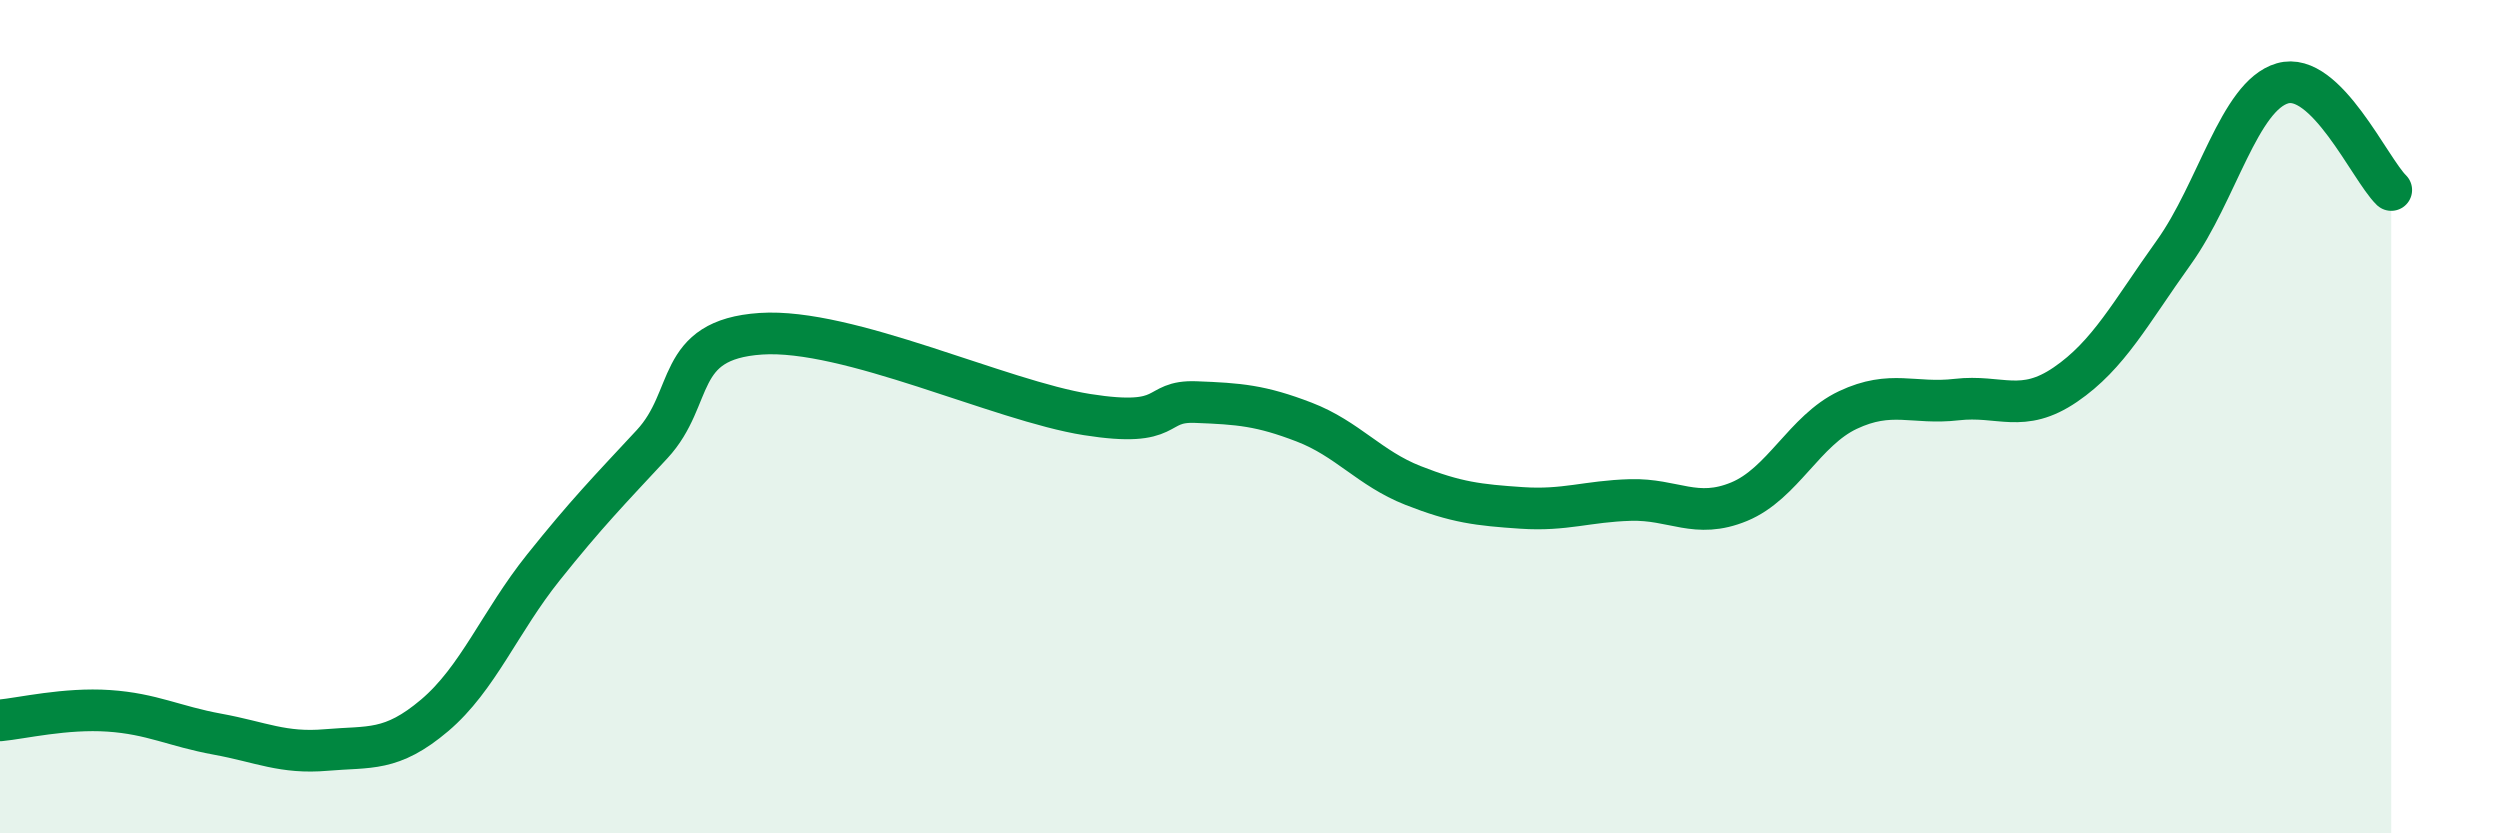
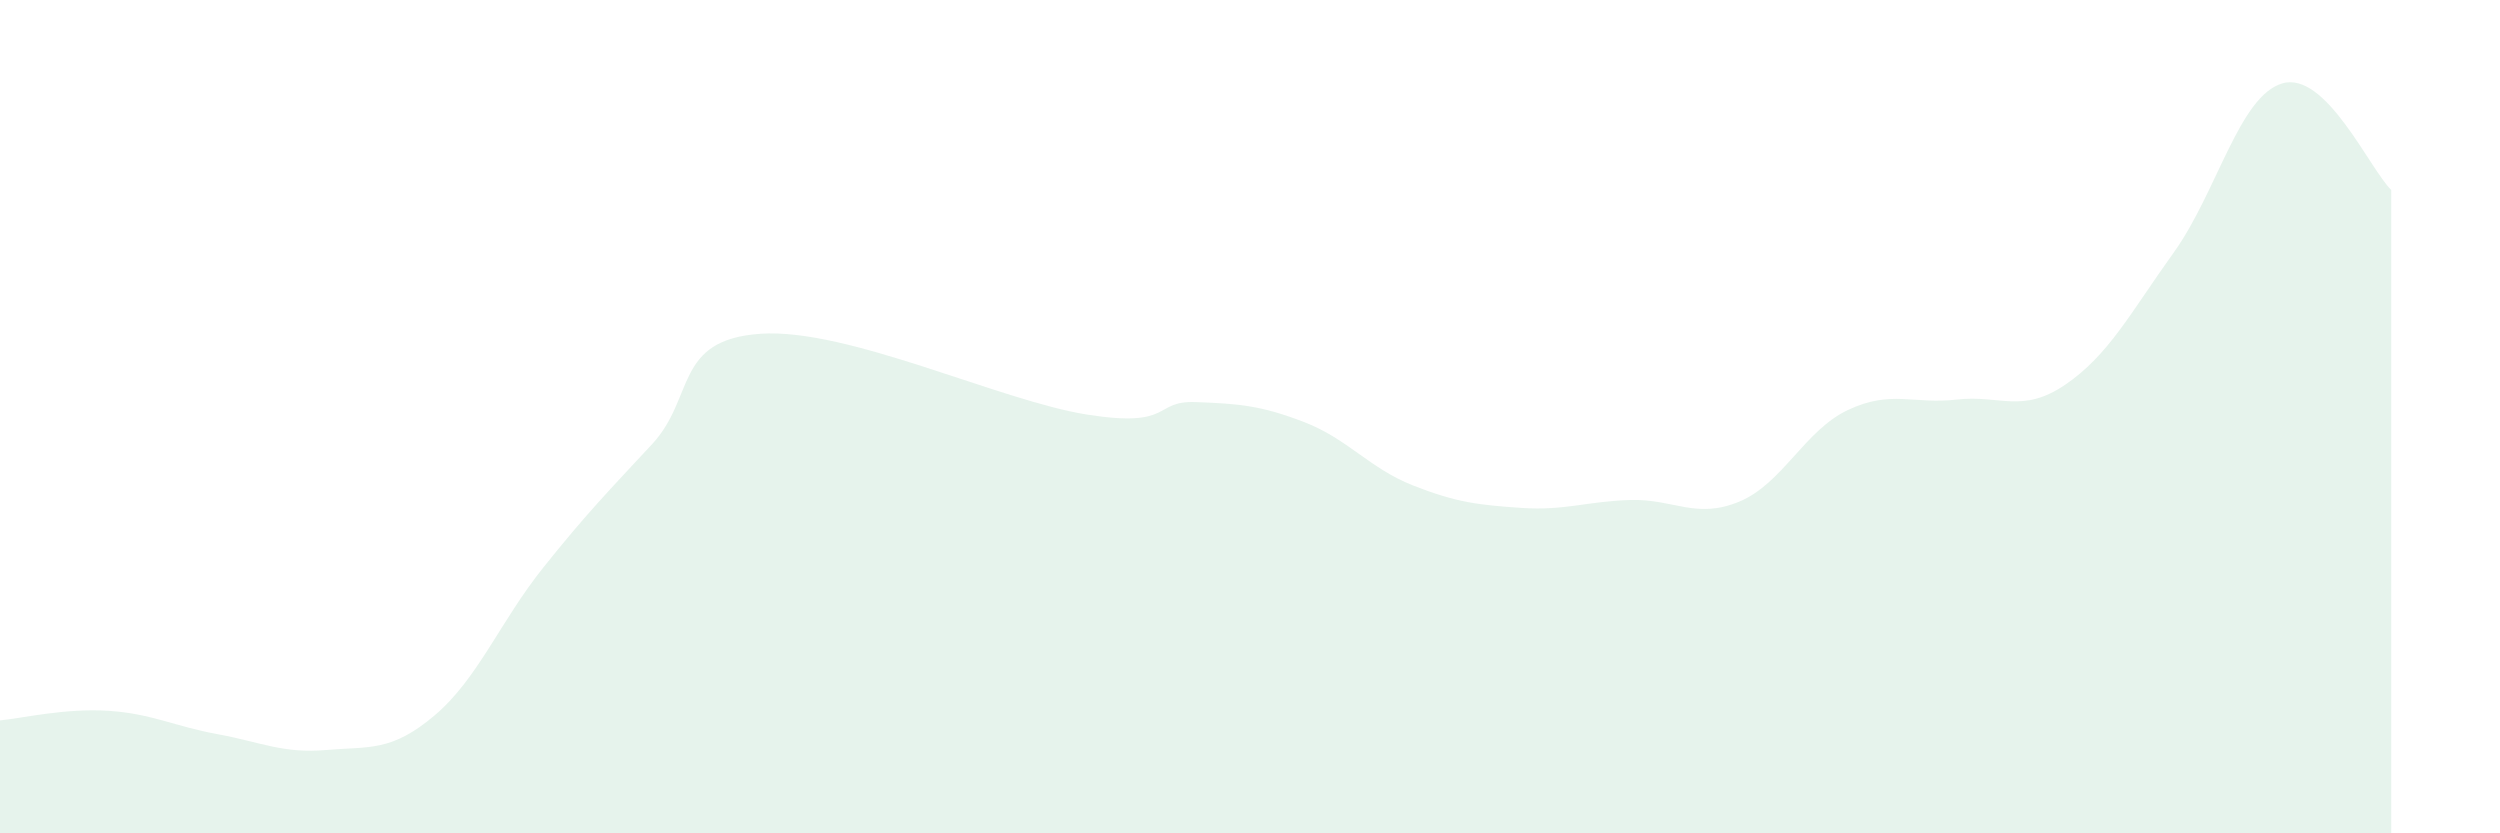
<svg xmlns="http://www.w3.org/2000/svg" width="60" height="20" viewBox="0 0 60 20">
  <path d="M 0,17.29 C 0.52,17.24 1.57,16.99 2.61,17.06 C 3.65,17.13 4.18,17.43 5.22,17.62 C 6.26,17.81 6.79,18.09 7.83,18 C 8.87,17.91 9.39,18.05 10.43,17.17 C 11.47,16.29 12,14.92 13.04,13.62 C 14.08,12.32 14.61,11.78 15.65,10.66 C 16.69,9.54 16.17,8.15 18.26,8.01 C 20.35,7.87 24,9.62 26.09,9.95 C 28.18,10.28 27.66,9.61 28.7,9.65 C 29.74,9.69 30.26,9.73 31.3,10.13 C 32.34,10.53 32.87,11.24 33.91,11.65 C 34.95,12.06 35.48,12.12 36.52,12.19 C 37.56,12.26 38.09,12.03 39.13,12 C 40.17,11.97 40.7,12.47 41.74,12.04 C 42.78,11.61 43.31,10.33 44.35,9.84 C 45.39,9.35 45.92,9.71 46.96,9.59 C 48,9.47 48.53,9.94 49.57,9.23 C 50.61,8.52 51.13,7.51 52.17,6.06 C 53.21,4.61 53.74,2.3 54.78,2 C 55.82,1.7 56.87,4.05 57.39,4.56L57.39 20L0 20Z" fill="#008740" opacity="0.1" stroke-linecap="round" stroke-linejoin="round" />
-   <path d="M 0,17.29 C 0.52,17.24 1.57,16.99 2.61,17.06 C 3.65,17.13 4.18,17.43 5.22,17.62 C 6.26,17.81 6.79,18.09 7.83,18 C 8.87,17.91 9.39,18.05 10.43,17.17 C 11.47,16.29 12,14.92 13.04,13.62 C 14.08,12.32 14.61,11.78 15.65,10.66 C 16.69,9.54 16.17,8.15 18.26,8.01 C 20.35,7.87 24,9.62 26.09,9.95 C 28.18,10.28 27.66,9.61 28.7,9.65 C 29.74,9.69 30.26,9.73 31.3,10.13 C 32.34,10.53 32.87,11.24 33.91,11.65 C 34.95,12.06 35.48,12.12 36.52,12.19 C 37.56,12.26 38.09,12.03 39.13,12 C 40.17,11.97 40.7,12.47 41.74,12.04 C 42.78,11.61 43.31,10.33 44.35,9.84 C 45.39,9.35 45.92,9.71 46.96,9.59 C 48,9.47 48.53,9.94 49.57,9.23 C 50.61,8.52 51.13,7.51 52.17,6.06 C 53.21,4.61 53.74,2.3 54.78,2 C 55.82,1.7 56.87,4.05 57.39,4.56" stroke="#008740" stroke-width="1" fill="none" stroke-linecap="round" stroke-linejoin="round" />
</svg>